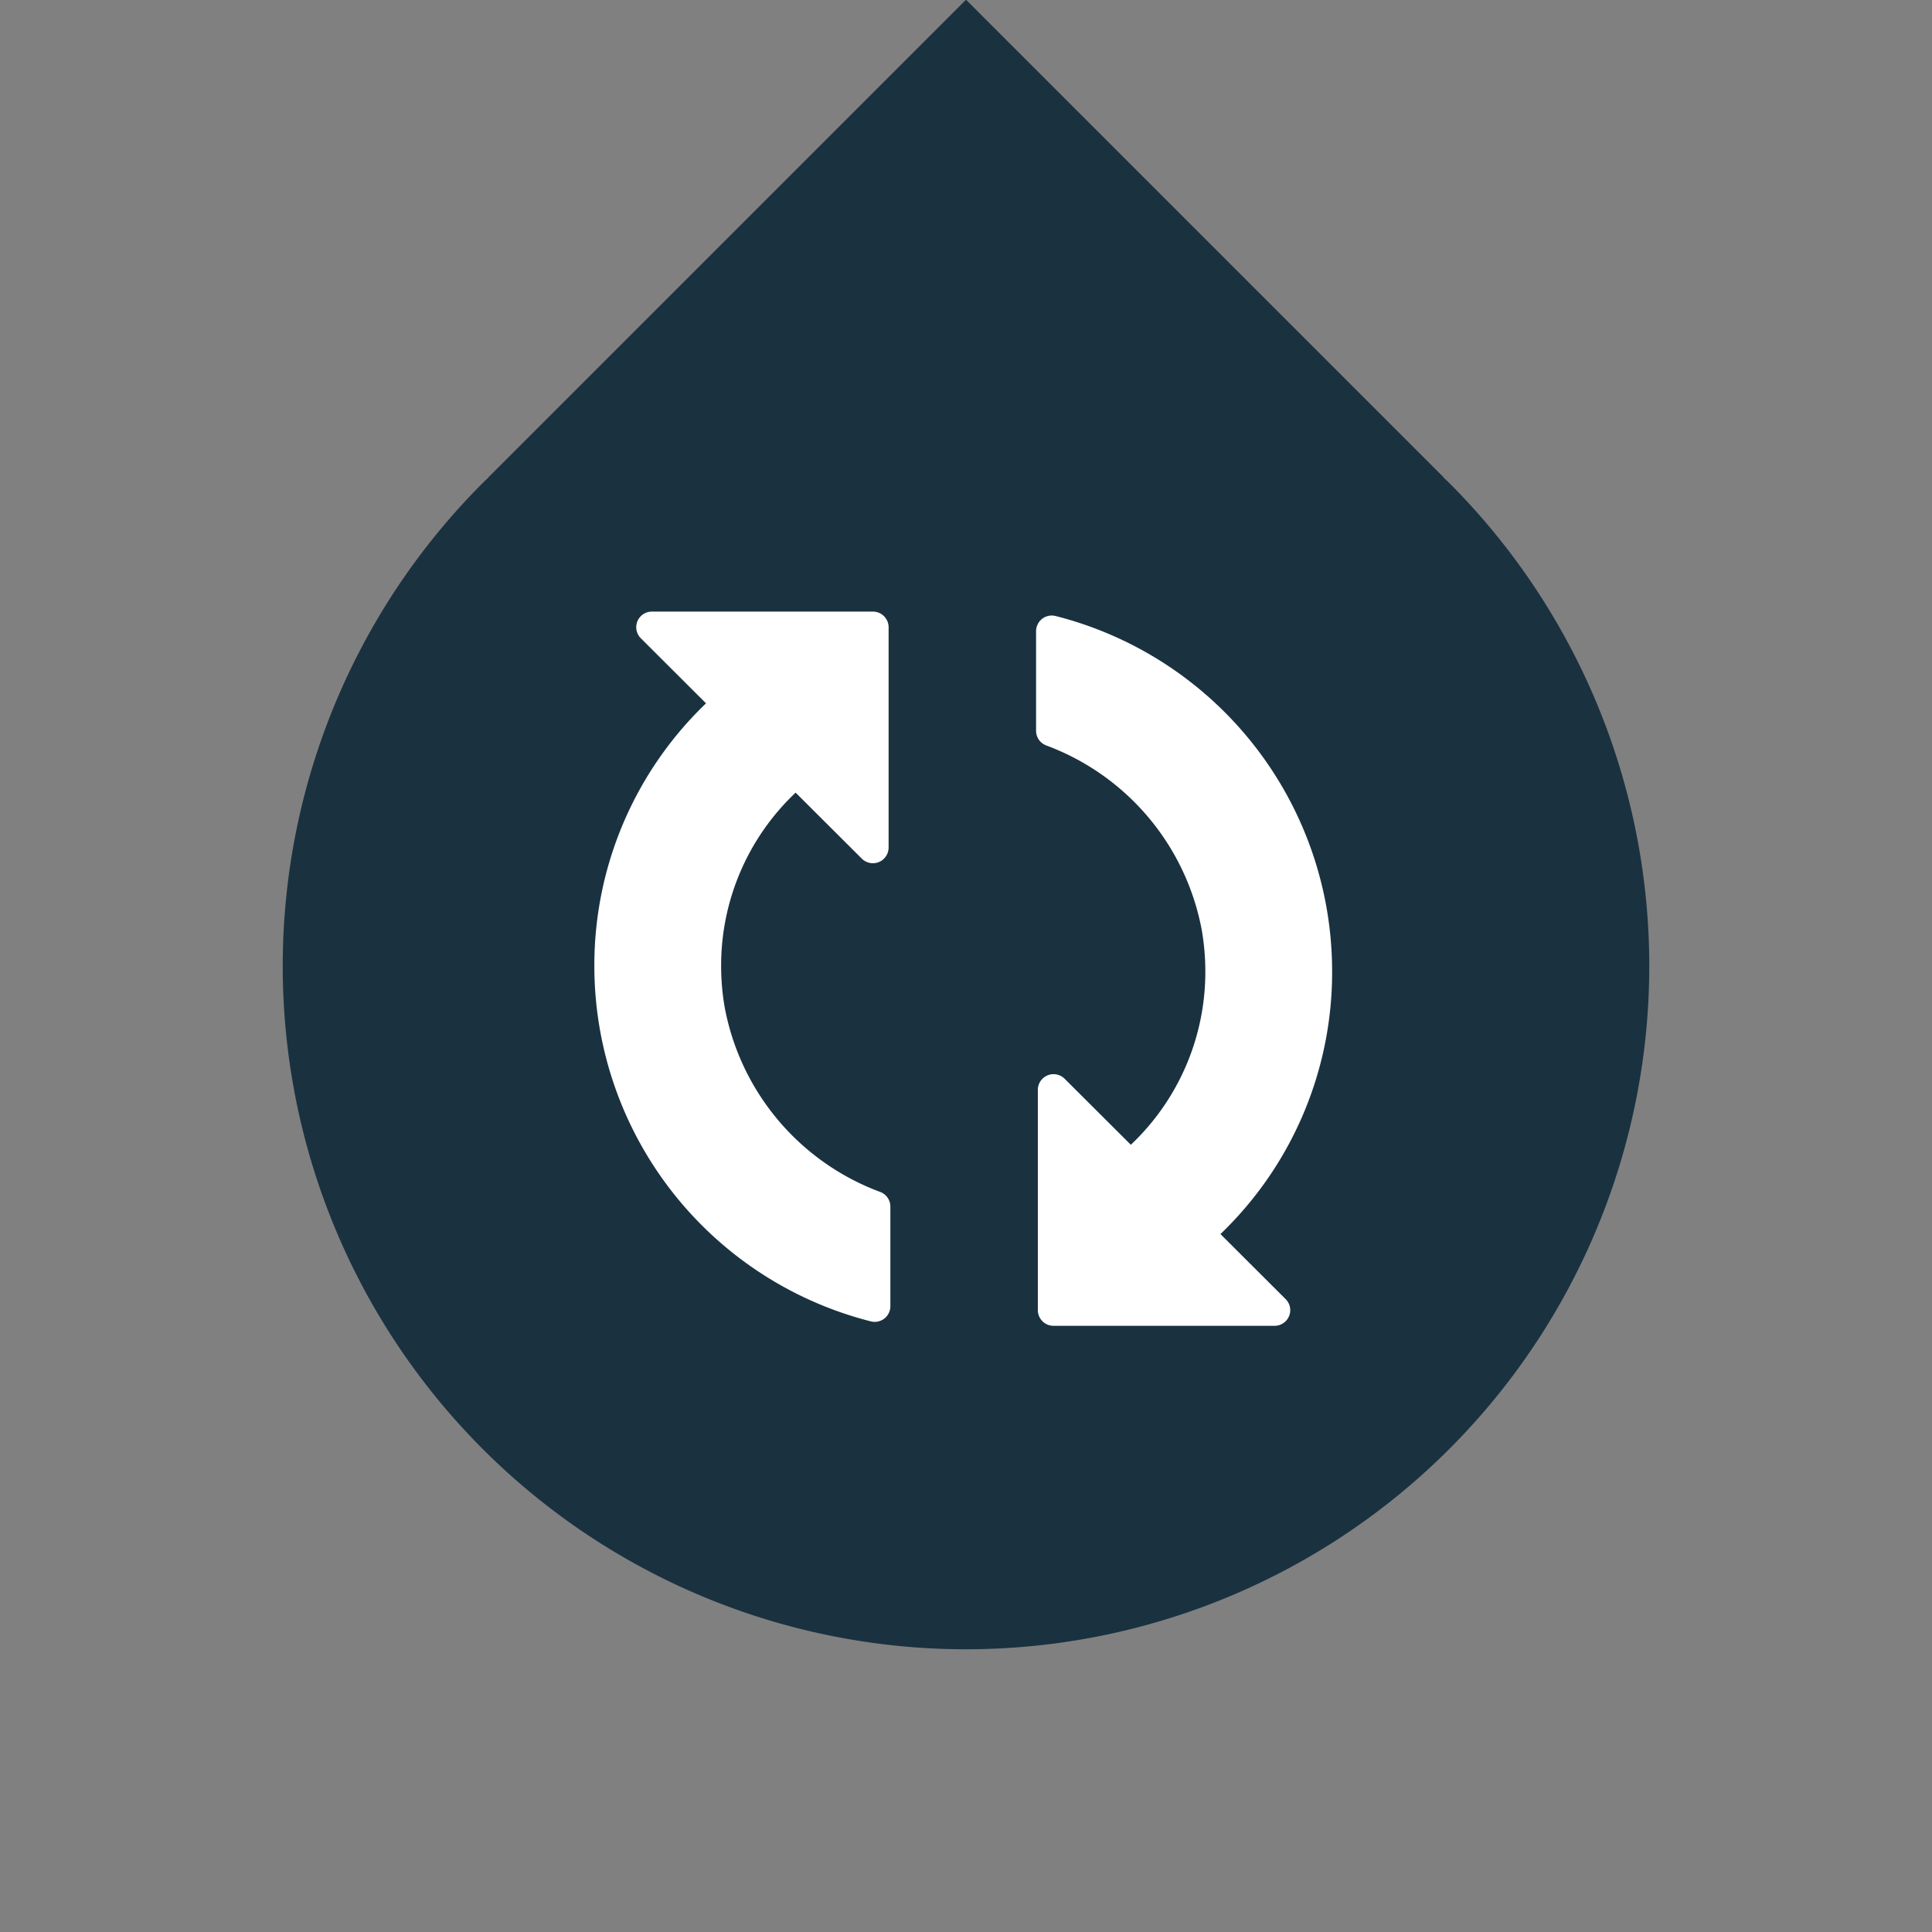
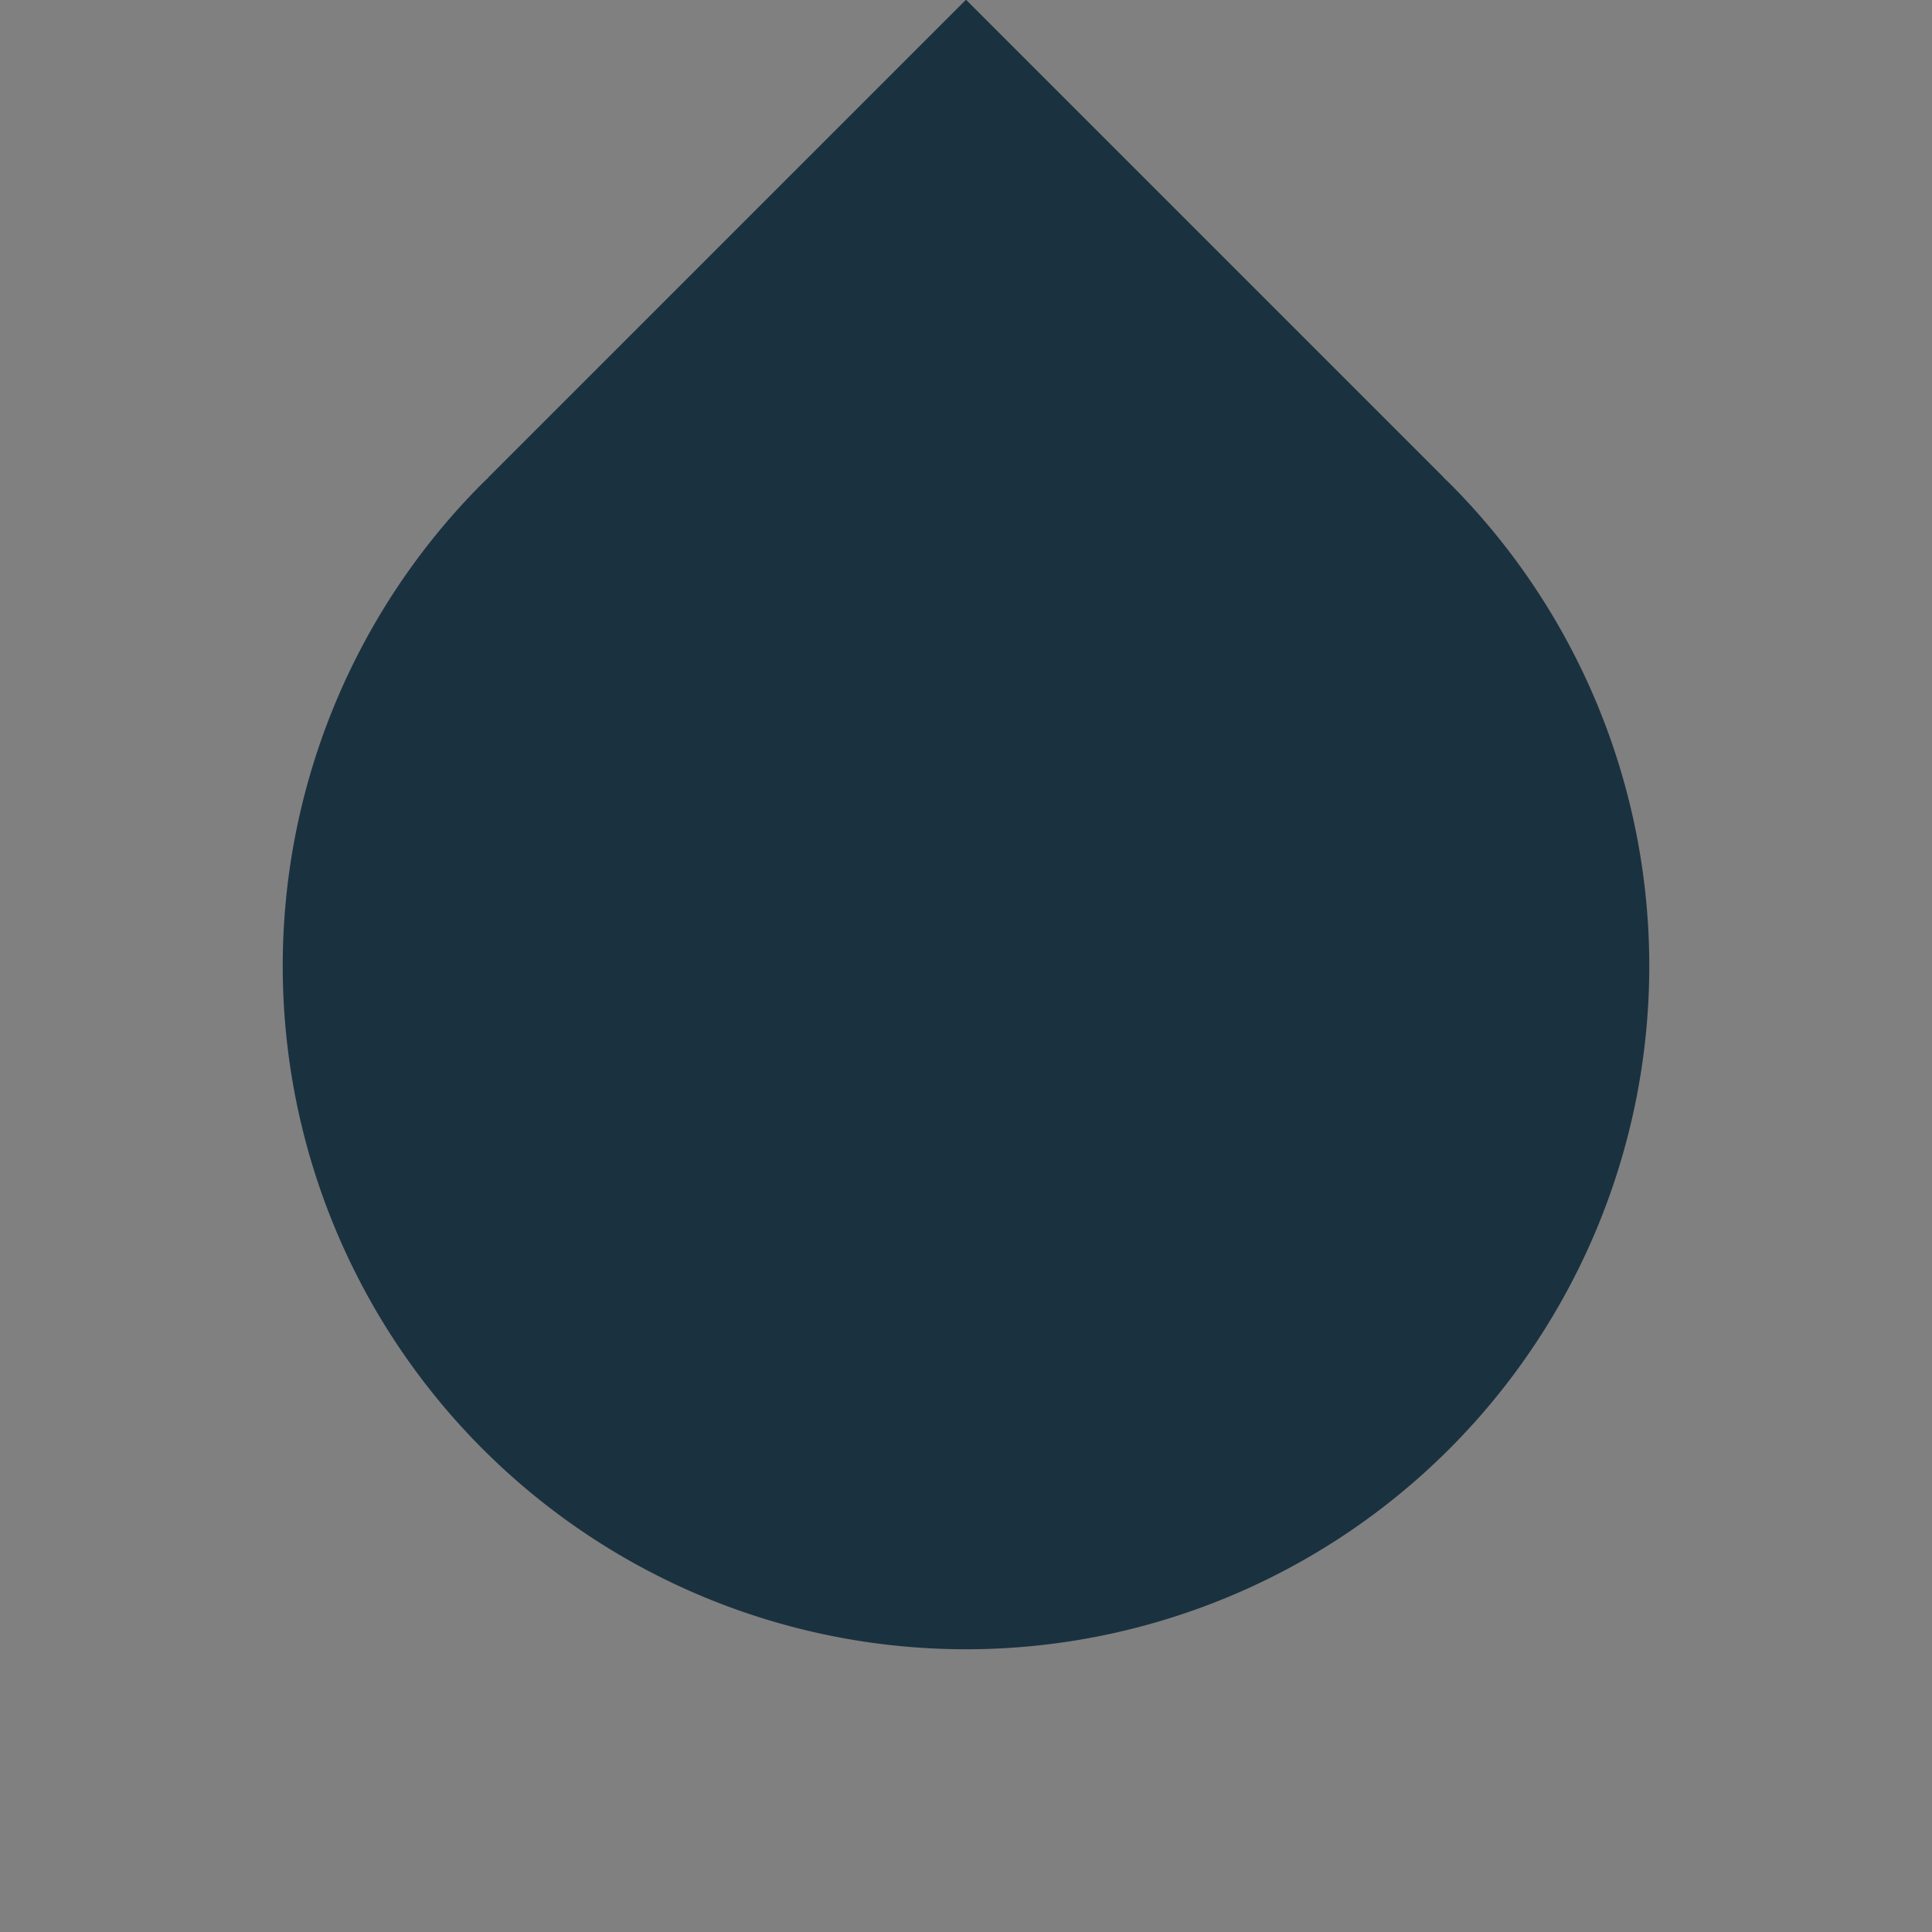
<svg xmlns="http://www.w3.org/2000/svg" width="246" height="246" viewBox="0 0 246 246">
  <rect x="0" y="0" width="246" height="246" fill="#808080" stroke="none" />
  <defs>
    <style>
      .cls-1 {
        fill: #1a3140;
      }

      .cls-1, .cls-2 {
        fill-rule: evenodd;
      }

      .cls-2 {
        fill: #fff;
      }
    </style>
  </defs>
  <path id="Rectangle_1776_copy" data-name="Rectangle 1776 copy" class="cls-1" d="M61.482,61.482c0.237-.237.486-0.455,0.725-0.689l-0.018-.018L123-.037l60.811,60.811-0.018.018c0.24,0.234.488,0.452,0.726,0.69A87,87,0,1,1,61.482,61.482Z" />
-   <path id="Shape_1783_copy" data-name="Shape 1783 copy" class="cls-2" d="M164.132,167.585a1.982,1.982,0,0,0-.433-2.171l-8.3-8.281a46.2,46.2,0,0,0,14.22-33.429A46.7,46.7,0,0,0,134.423,78.44a1.994,1.994,0,0,0-2.5,1.928V93.053a1.99,1.99,0,0,0,1.311,1.87,31.179,31.179,0,0,1,19.785,23.5,30.867,30.867,0,0,1,.455,5.266,30.284,30.284,0,0,1-9.486,22.075l-8.432-8.41a2,2,0,0,0-3.409,1.408v28.063a2,2,0,0,0,2,1.991h28.139A2,2,0,0,0,164.132,167.585Zm-50.762-1.268V153.633a1.99,1.99,0,0,0-1.31-1.87,31.175,31.175,0,0,1-19.785-23.5A30.814,30.814,0,0,1,91.82,123a30.279,30.279,0,0,1,9.486-22.075l8.431,8.409a2,2,0,0,0,3.409-1.409V79.864a2,2,0,0,0-2-1.991H83.009a1.99,1.99,0,0,0-1.411,3.4l8.3,8.281a46.2,46.2,0,0,0-14.22,33.428,46.7,46.7,0,0,0,35.192,45.265A1.995,1.995,0,0,0,113.37,166.317Z" />
</svg>